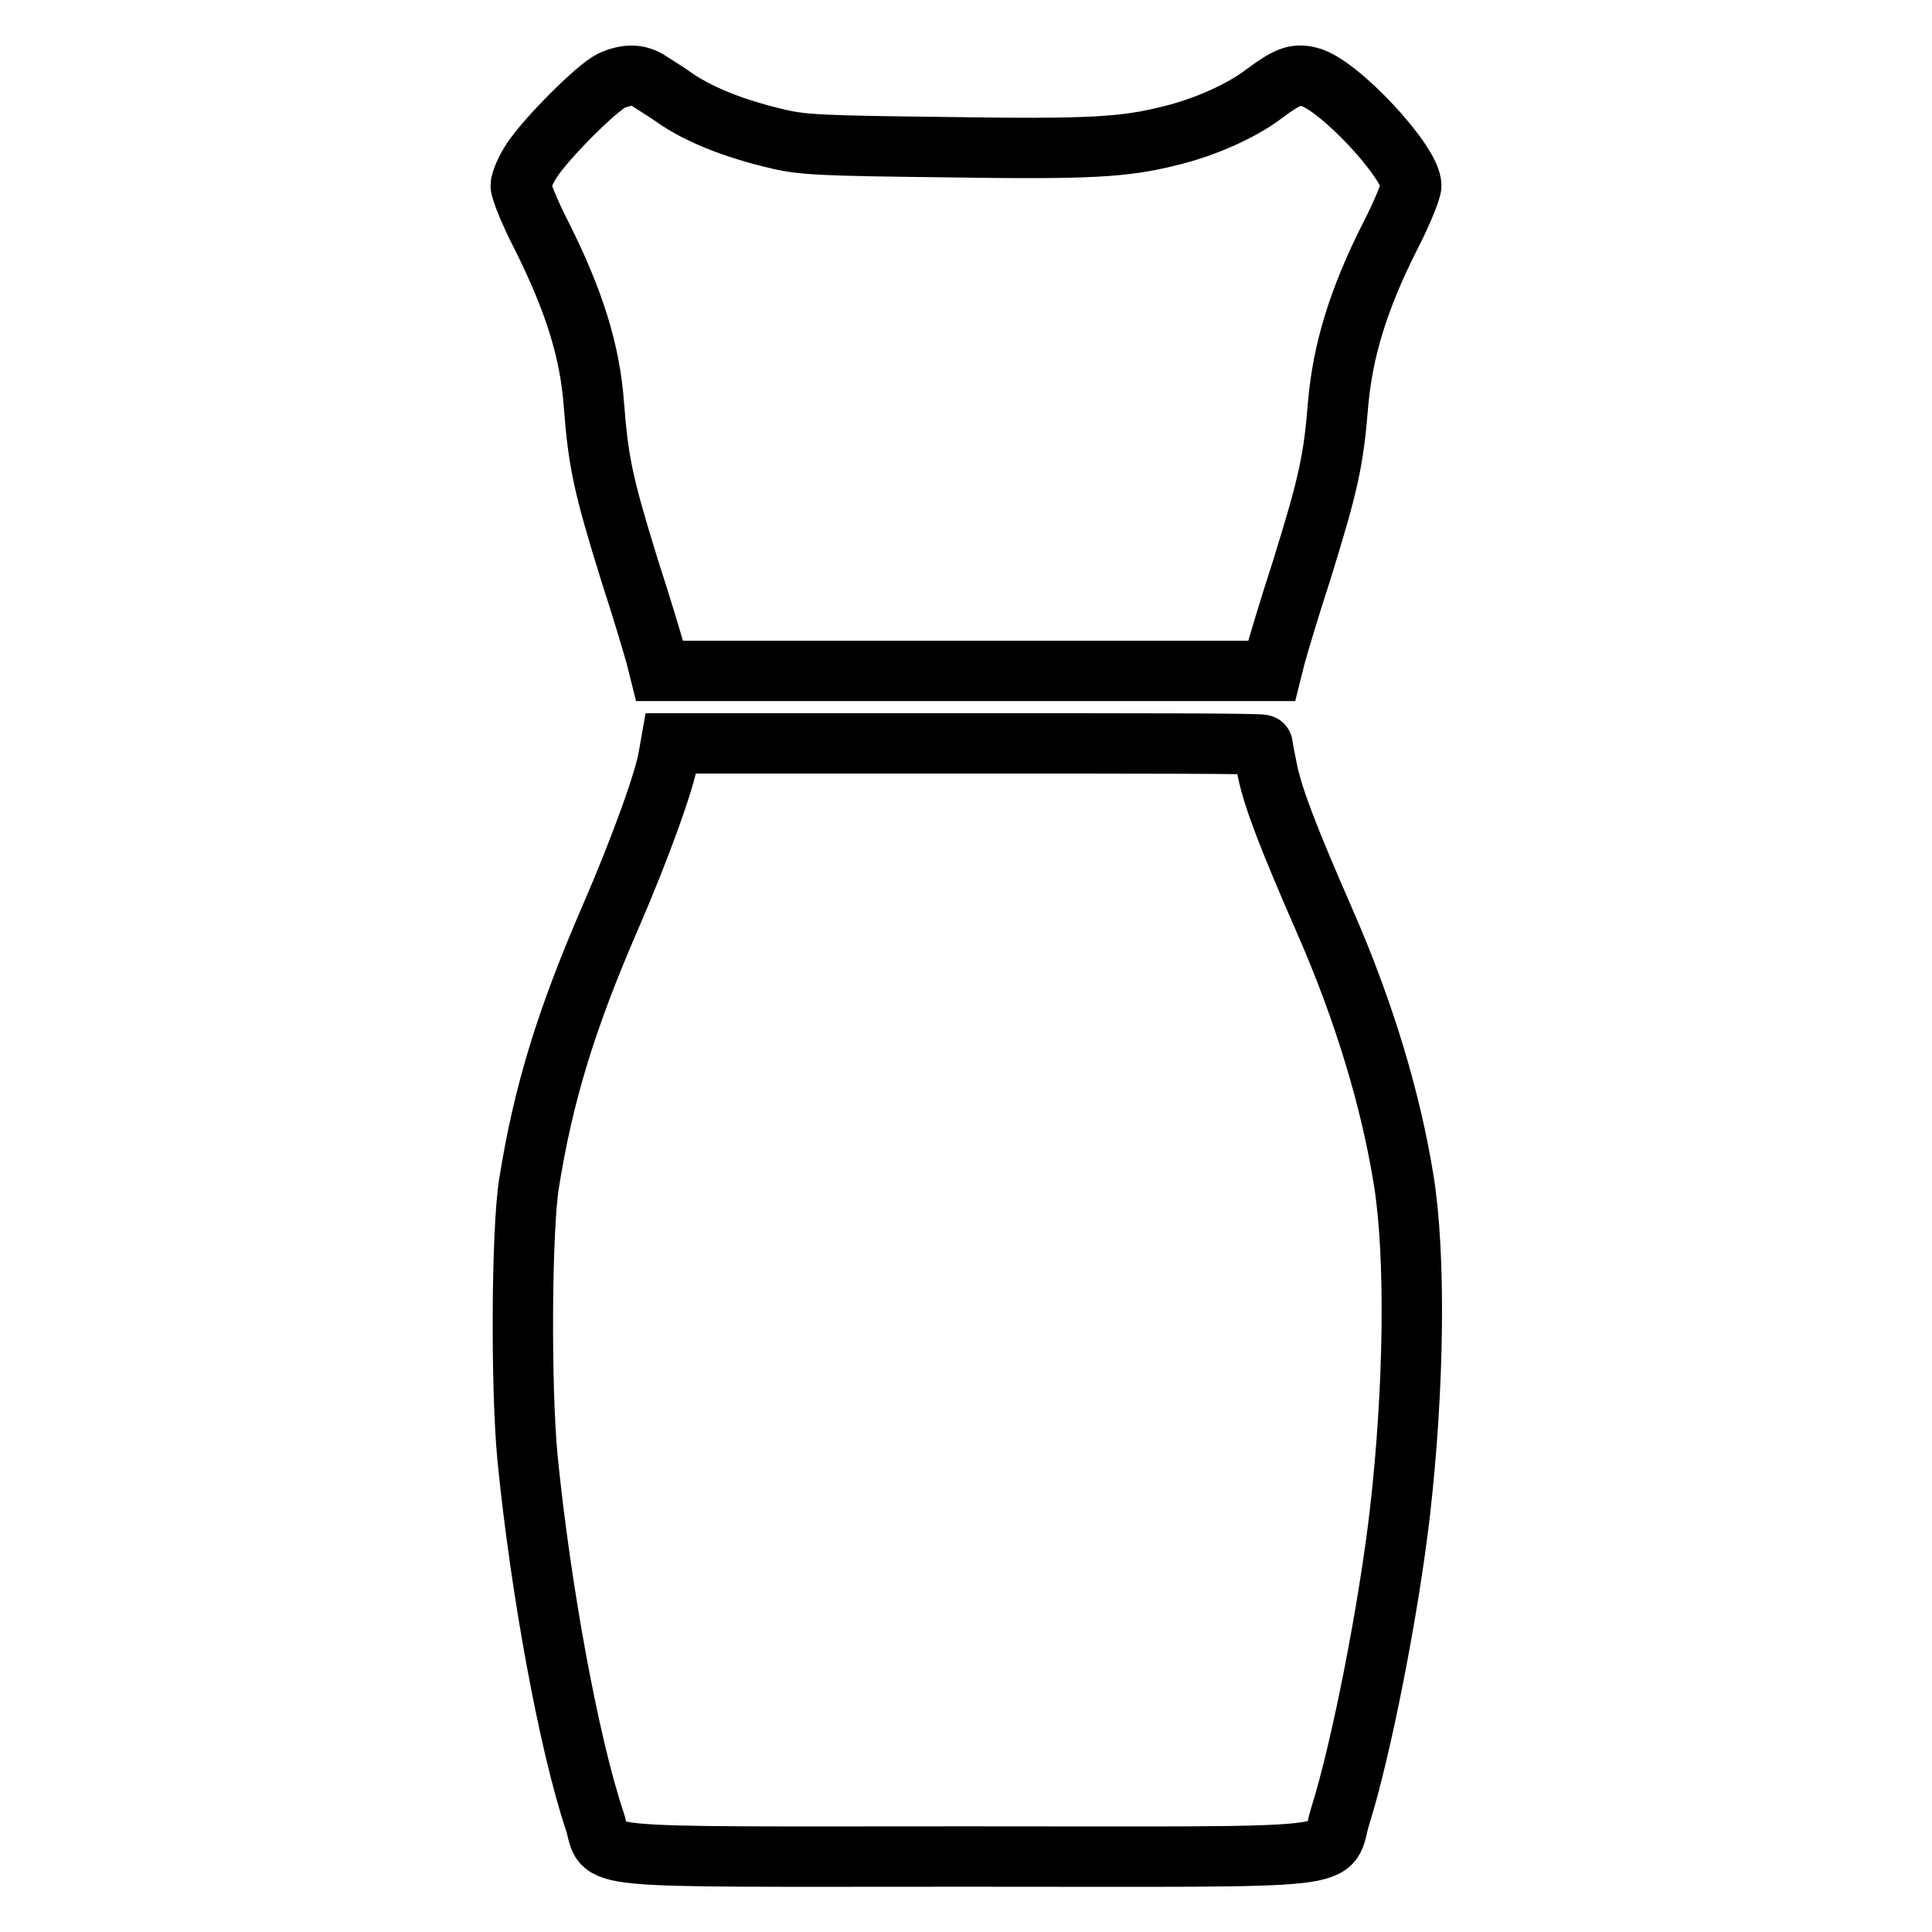
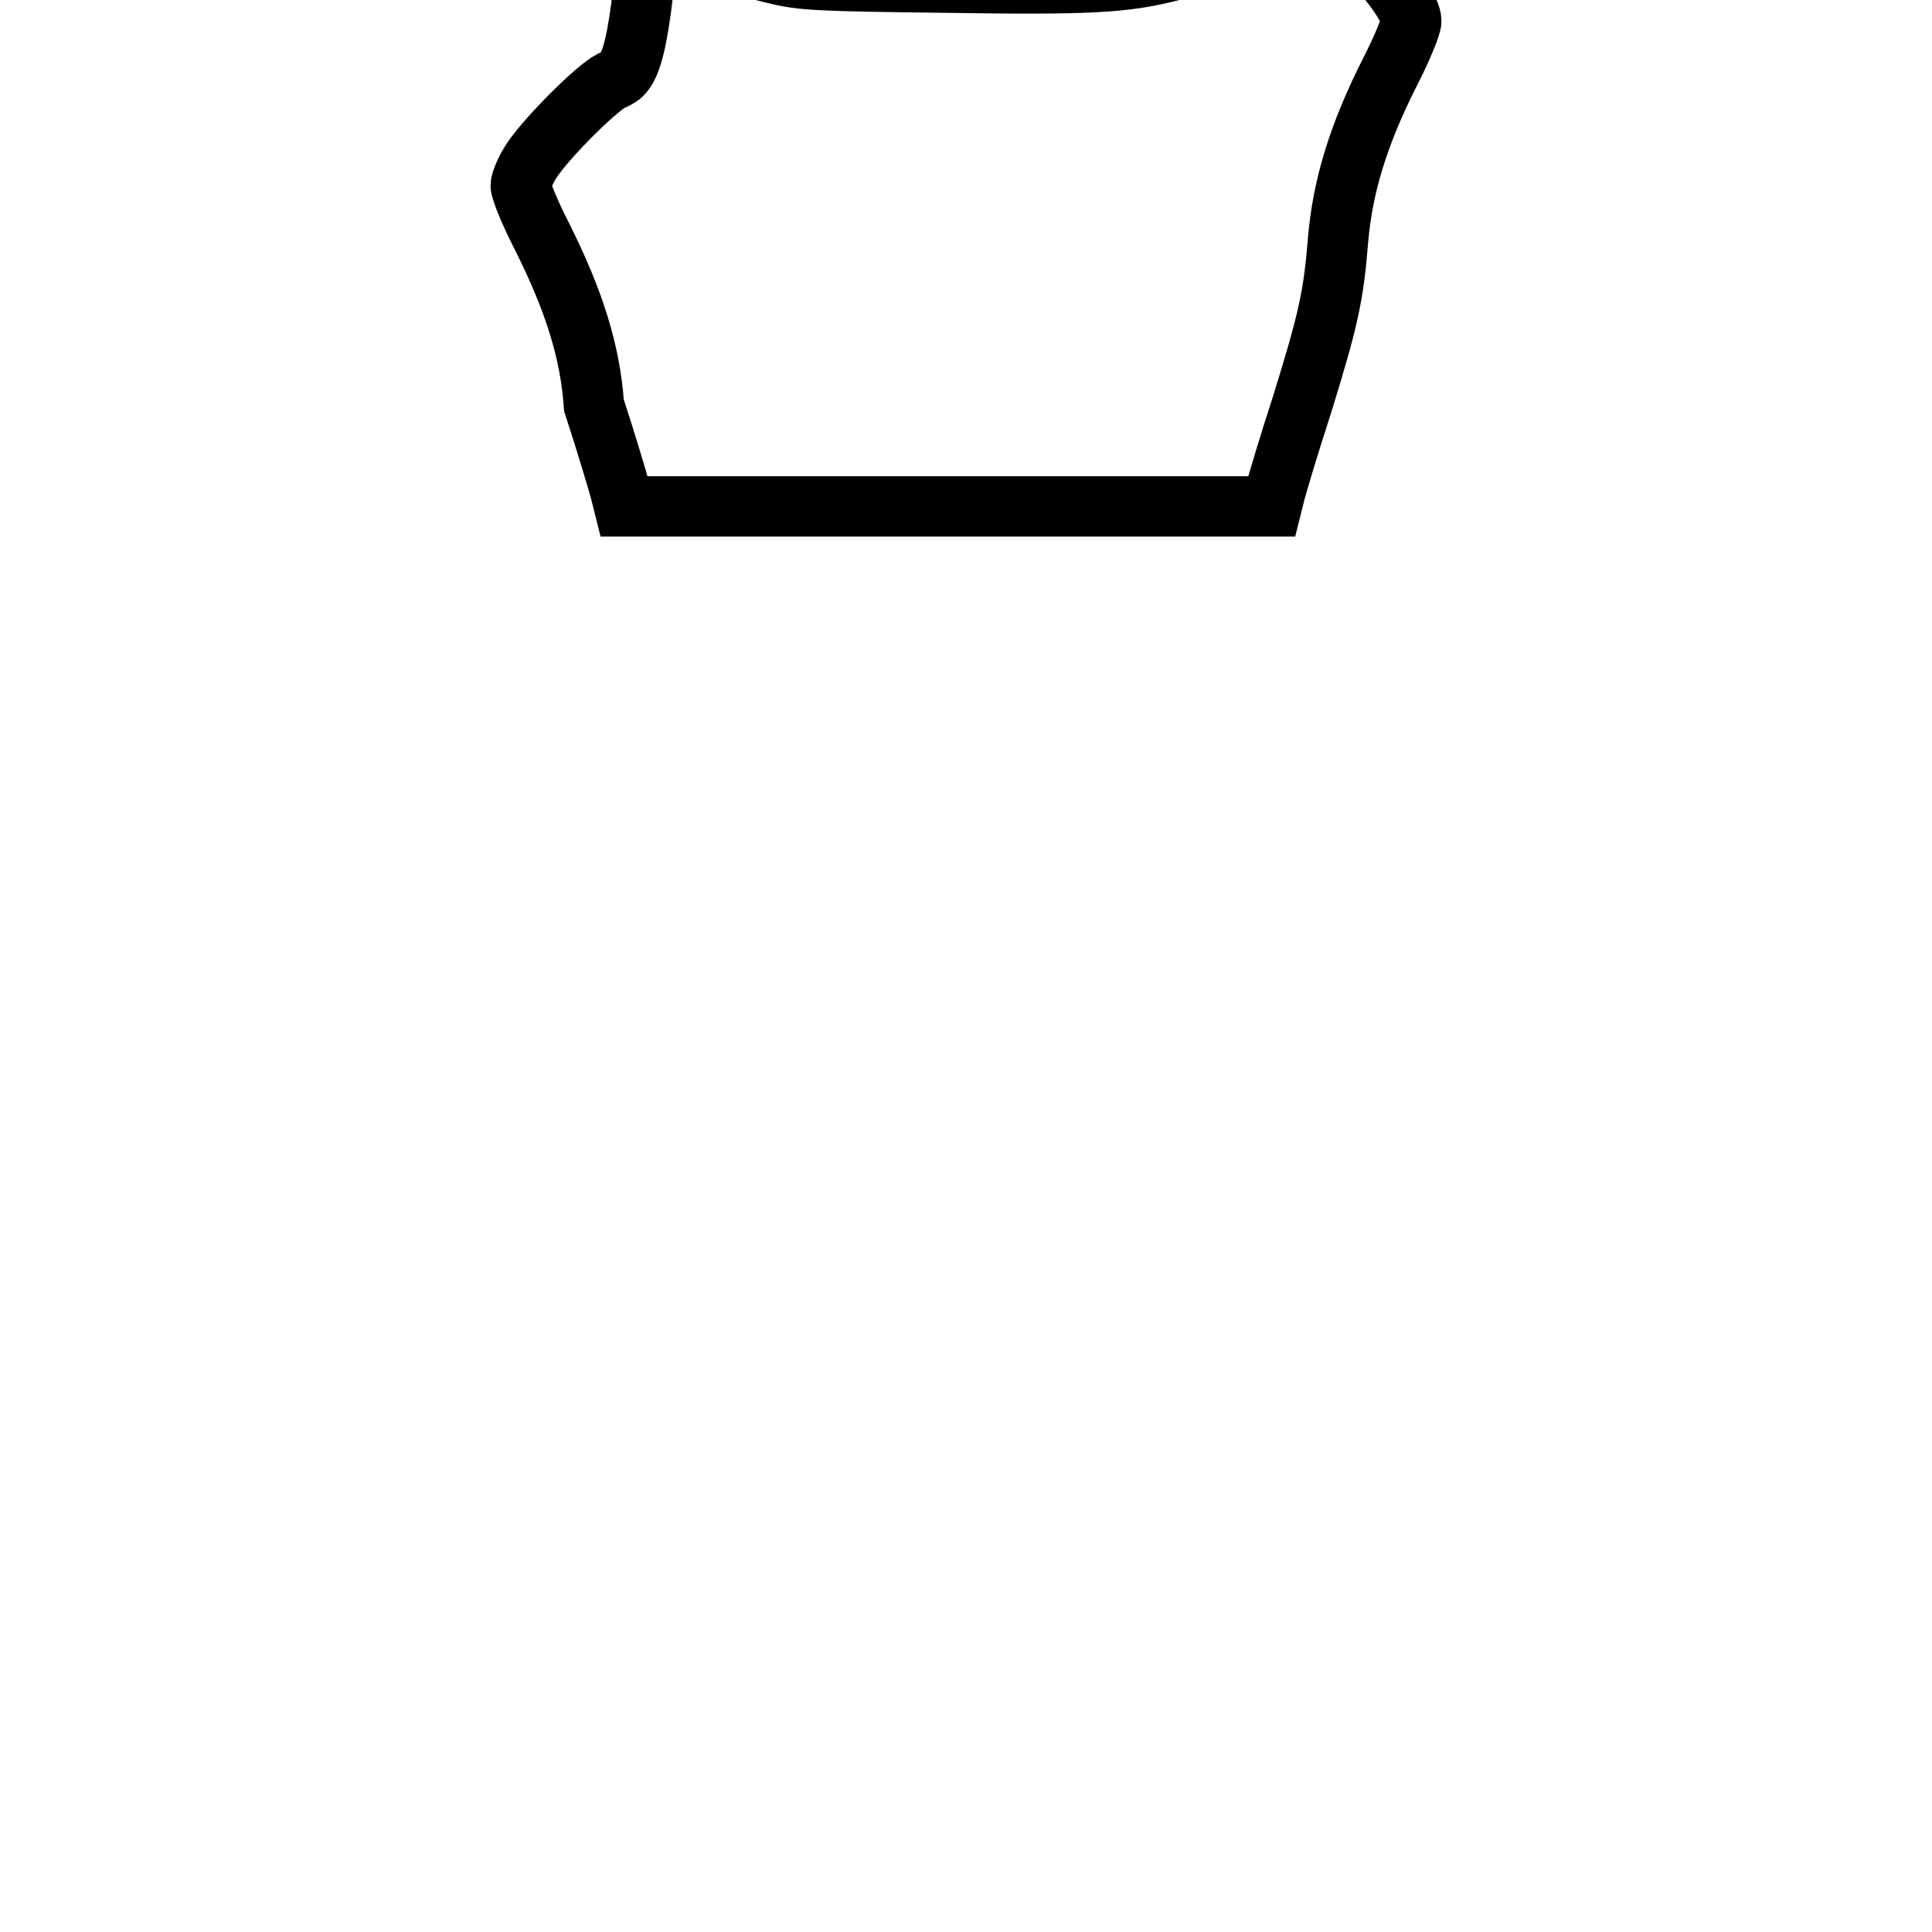
<svg xmlns="http://www.w3.org/2000/svg" version="1.1" x="0px" y="0px" viewBox="0 0 256 256" enable-background="new 0 0 256 256" xml:space="preserve">
  <g>
    <g>
      <g>
-         <path stroke-width="8" fill-opacity="0" stroke="#000000" d="M81,10.7c-2,1-8.5,7.5-10.5,10.5C69.7,22.4,69,24,69,24.6c0,0.6,1.2,3.6,2.8,6.7c4.3,8.6,6.4,15.3,6.9,22.4c0.6,7.6,1.2,10.5,4.7,21.8c1.7,5.2,3.2,10.3,3.5,11.4l0.5,2H128h40.5l0.5-2c0.3-1.1,1.8-6.2,3.5-11.4c3.5-11.3,4.2-14.4,4.8-21.9c0.6-7,2.6-13.8,6.9-22.3c1.6-3.1,2.8-6.1,2.8-6.7c0-3.1-9.7-13.5-13.5-14.4c-1.9-0.5-3,0-6.1,2.3c-2.9,2.2-7.8,4.4-12.4,5.5c-6,1.5-10.5,1.8-29.6,1.5c-17-0.2-19.2-0.3-22.8-1.2c-5.4-1.3-9.6-3-12.7-5c-1.4-1-3.2-2.1-3.8-2.5C84.6,9.8,83,9.8,81,10.7z" />
-         <path stroke-width="8" fill-opacity="0" stroke="#000000" d="M88.6,100.2c-0.5,3.2-3.8,12.3-7.7,21.3c-5.9,13.6-8.9,23.4-10.8,35.3c-1,6.2-1.1,27.1-0.2,36.4c1.7,17.1,5.4,37.6,8.9,48.1c1.7,5.2-3.2,4.7,49.3,4.7c53,0,47.6,0.6,49.5-5.4c2.8-8.9,6.4-27.3,7.9-40.2c1.9-16.6,2.1-34.1,0.5-44c-1.7-10.6-5.2-22.3-10.4-34.2c-4.9-11.2-6.8-16.2-7.6-19.8c-0.4-1.9-0.7-3.5-0.7-3.7s-17.6-0.2-39.2-0.2H88.9L88.6,100.2z" />
+         <path stroke-width="8" fill-opacity="0" stroke="#000000" d="M81,10.7c-2,1-8.5,7.5-10.5,10.5C69.7,22.4,69,24,69,24.6c0,0.6,1.2,3.6,2.8,6.7c4.3,8.6,6.4,15.3,6.9,22.4c1.7,5.2,3.2,10.3,3.5,11.4l0.5,2H128h40.5l0.5-2c0.3-1.1,1.8-6.2,3.5-11.4c3.5-11.3,4.2-14.4,4.8-21.9c0.6-7,2.6-13.8,6.9-22.3c1.6-3.1,2.8-6.1,2.8-6.7c0-3.1-9.7-13.5-13.5-14.4c-1.9-0.5-3,0-6.1,2.3c-2.9,2.2-7.8,4.4-12.4,5.5c-6,1.5-10.5,1.8-29.6,1.5c-17-0.2-19.2-0.3-22.8-1.2c-5.4-1.3-9.6-3-12.7-5c-1.4-1-3.2-2.1-3.8-2.5C84.6,9.8,83,9.8,81,10.7z" />
      </g>
    </g>
  </g>
</svg>